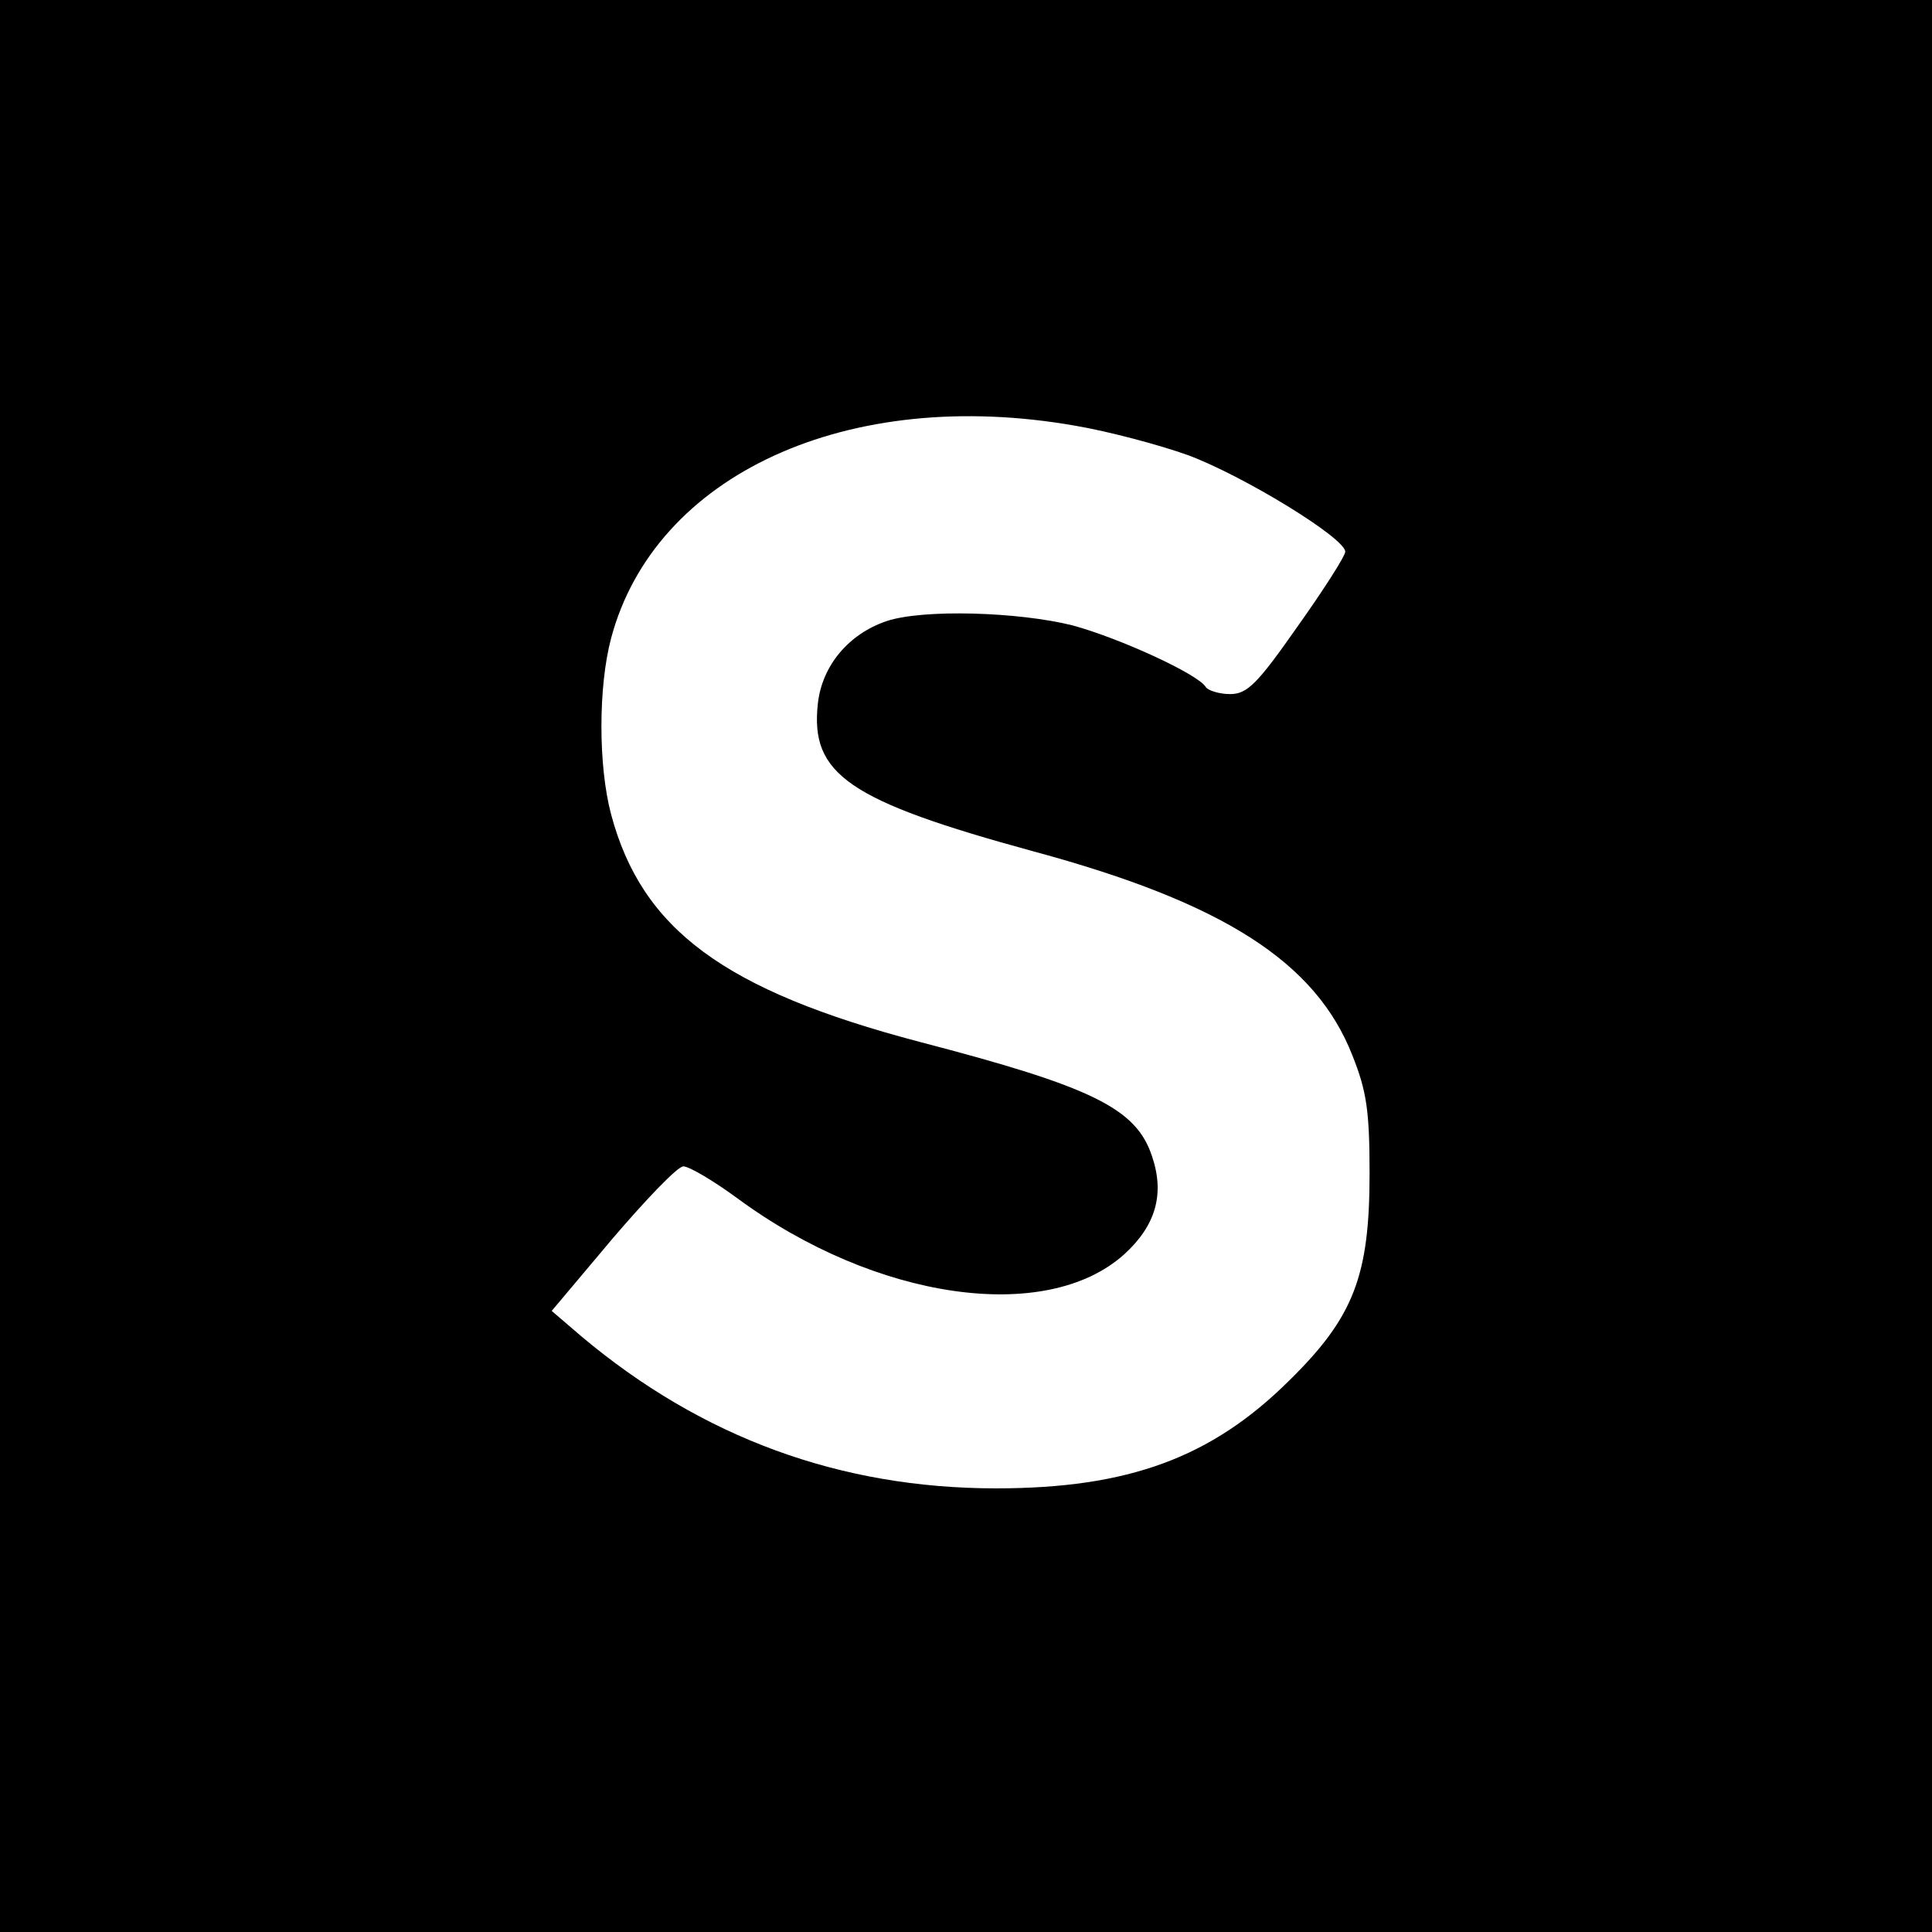
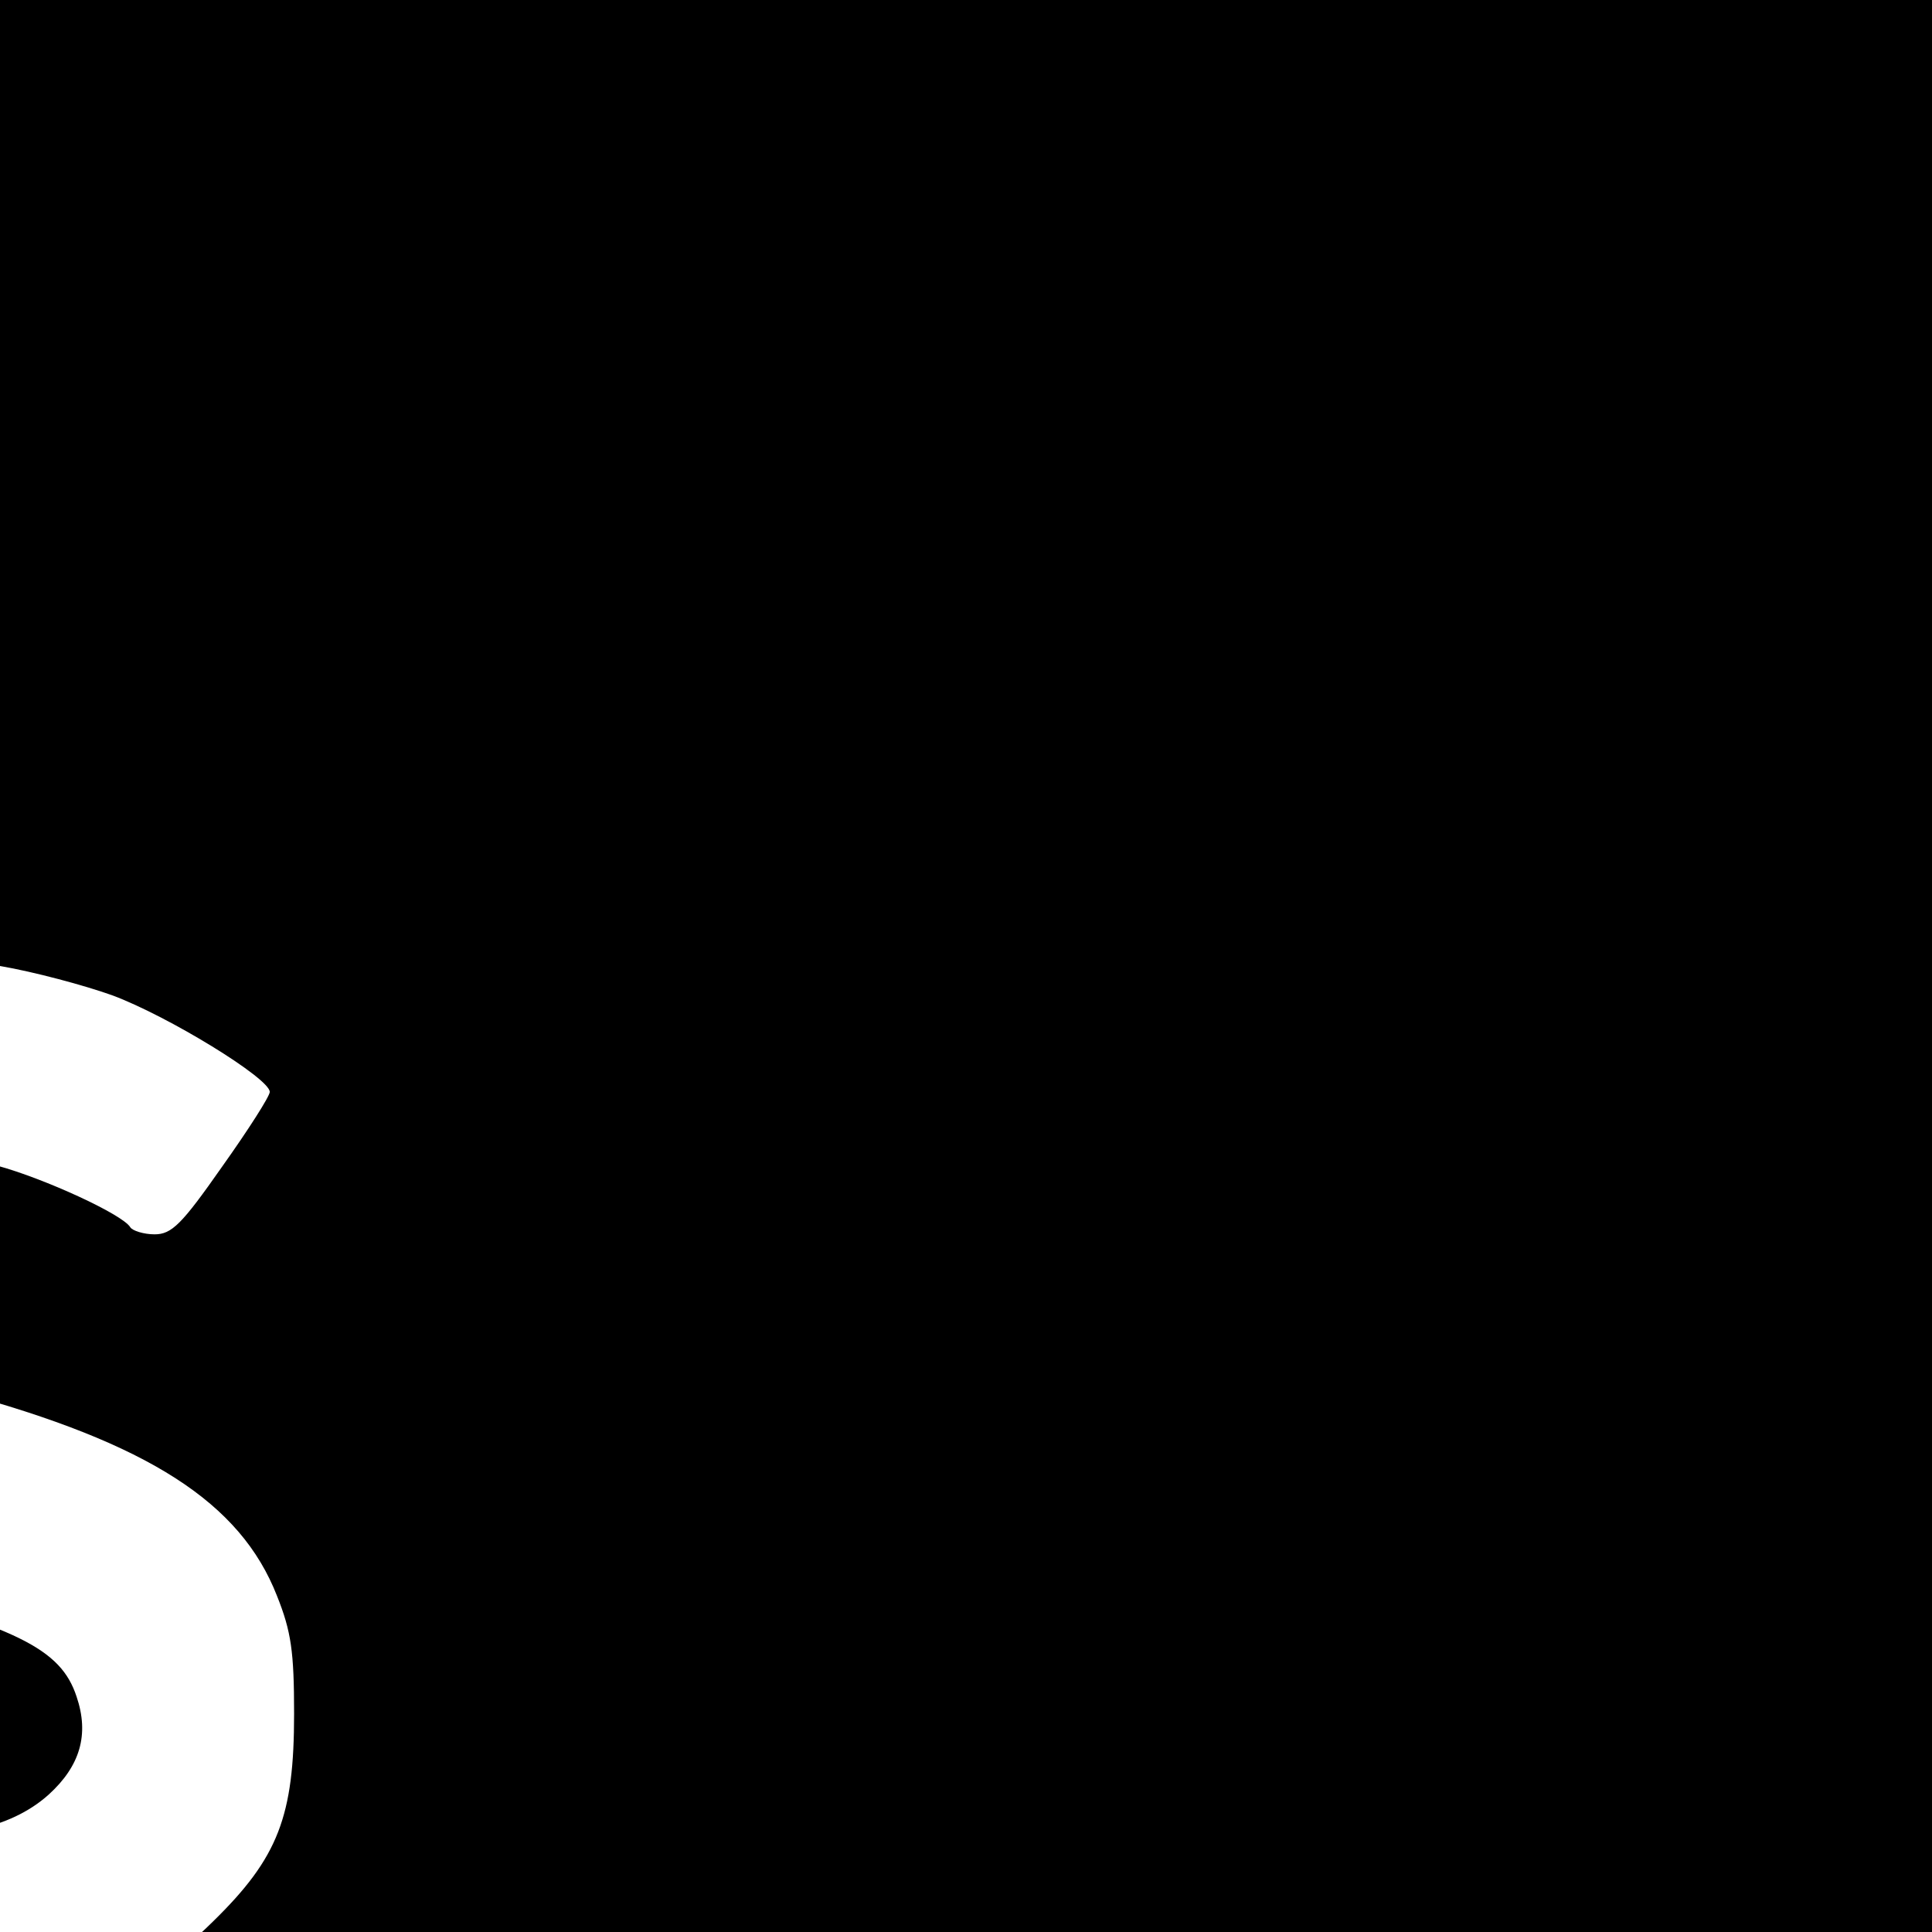
<svg xmlns="http://www.w3.org/2000/svg" version="1.0" width="270pt" height="270pt" viewBox="0 0 270 270" preserveAspectRatio="xMidYMid meet">
  <g transform="translate(0,270) scale(0.1,-0.1)" fill="#000000" stroke="none">
-     <path d="M0 1350 l0 -1350 1350 0 1350 0 0 1350 0 1350 -1350 0 -1350 0 0 -1350z m1503 755 c47 -8 118 -27 157 -41 78 -29 220 -116 220 -135 0 -6 -30 -53 -67 -105 -56 -80 -70 -94 -94 -94 -15 0 -31 5 -34 10 -11 18 -120 68 -186 86 -76 19 -209 23 -260 6 -53 -18 -90 -62 -96 -115 -11 -99 42 -136 302 -207 266 -72 394 -155 445 -285 20 -50 24 -78 24 -165 0 -143 -22 -201 -113 -290 -108 -107 -224 -150 -409 -150 -218 0 -411 71 -579 212 l-42 36 85 101 c47 55 91 101 99 101 8 0 42 -20 76 -45 193 -142 431 -176 540 -78 44 40 57 84 39 137 -22 67 -83 97 -325 160 -273 72 -388 157 -431 318 -18 68 -18 178 0 246 61 229 331 353 649 297z" />
+     <path d="M0 1350 l0 -1350 1350 0 1350 0 0 1350 0 1350 -1350 0 -1350 0 0 -1350z c47 -8 118 -27 157 -41 78 -29 220 -116 220 -135 0 -6 -30 -53 -67 -105 -56 -80 -70 -94 -94 -94 -15 0 -31 5 -34 10 -11 18 -120 68 -186 86 -76 19 -209 23 -260 6 -53 -18 -90 -62 -96 -115 -11 -99 42 -136 302 -207 266 -72 394 -155 445 -285 20 -50 24 -78 24 -165 0 -143 -22 -201 -113 -290 -108 -107 -224 -150 -409 -150 -218 0 -411 71 -579 212 l-42 36 85 101 c47 55 91 101 99 101 8 0 42 -20 76 -45 193 -142 431 -176 540 -78 44 40 57 84 39 137 -22 67 -83 97 -325 160 -273 72 -388 157 -431 318 -18 68 -18 178 0 246 61 229 331 353 649 297z" />
  </g>
</svg>